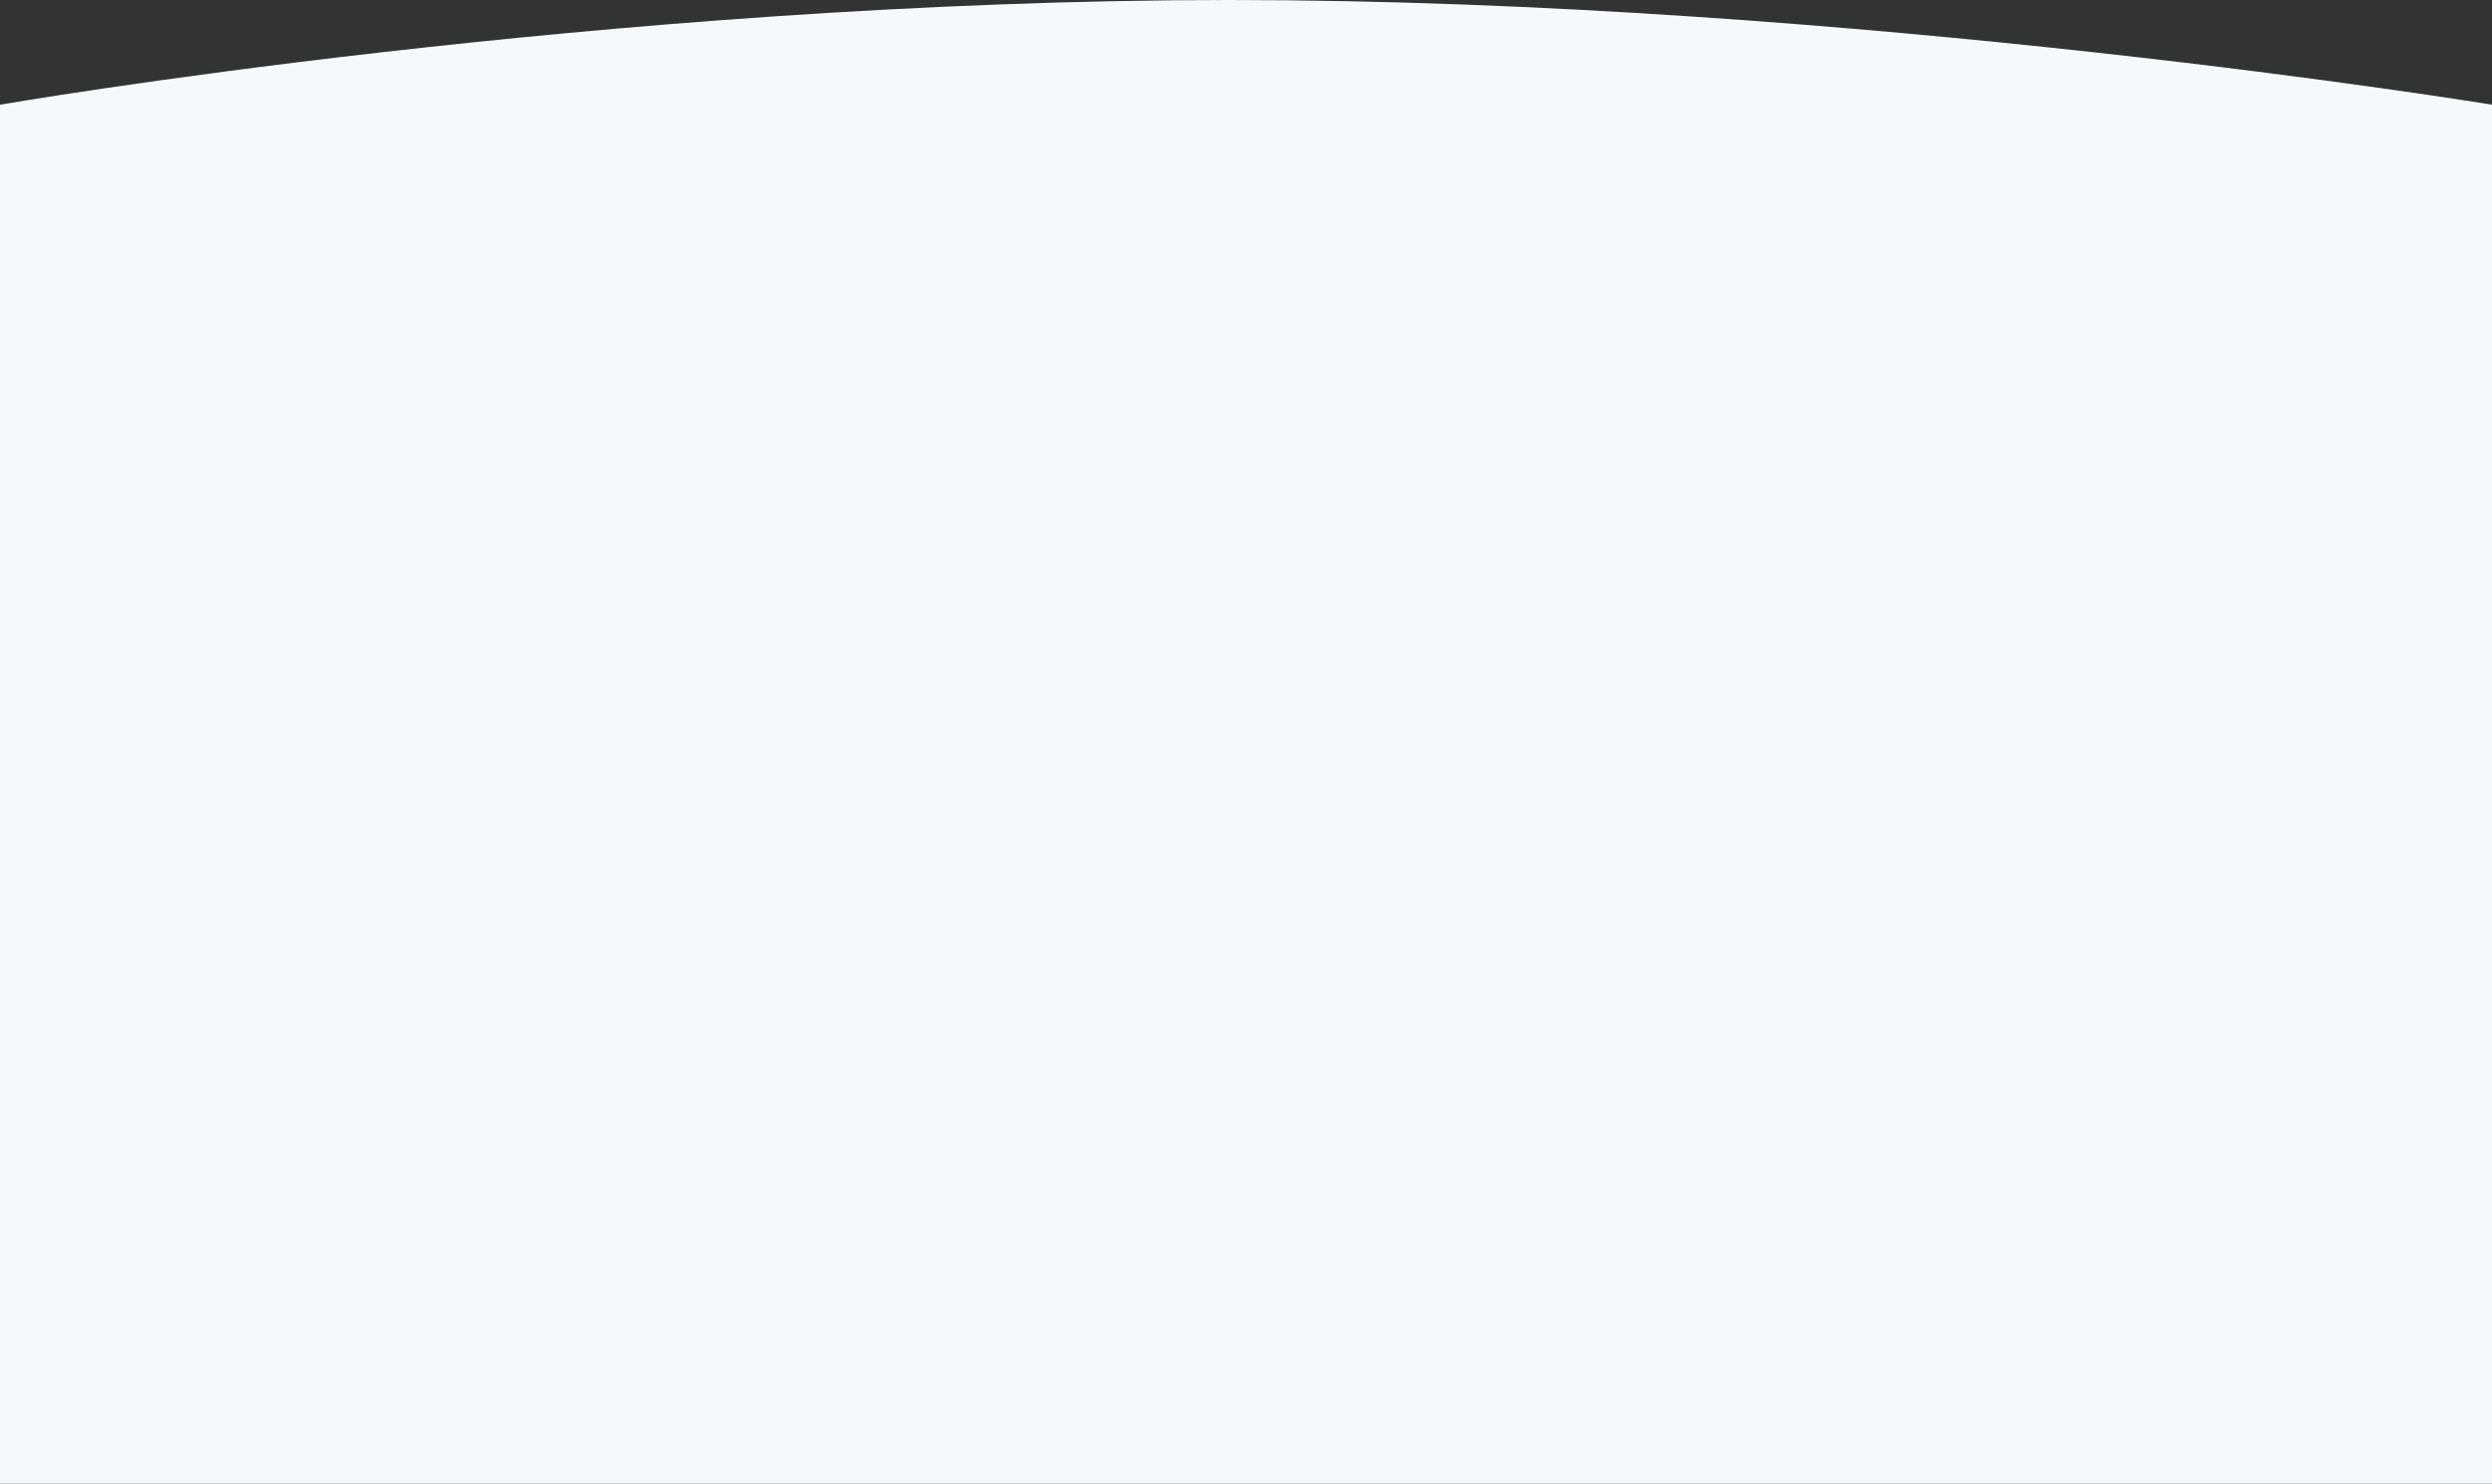
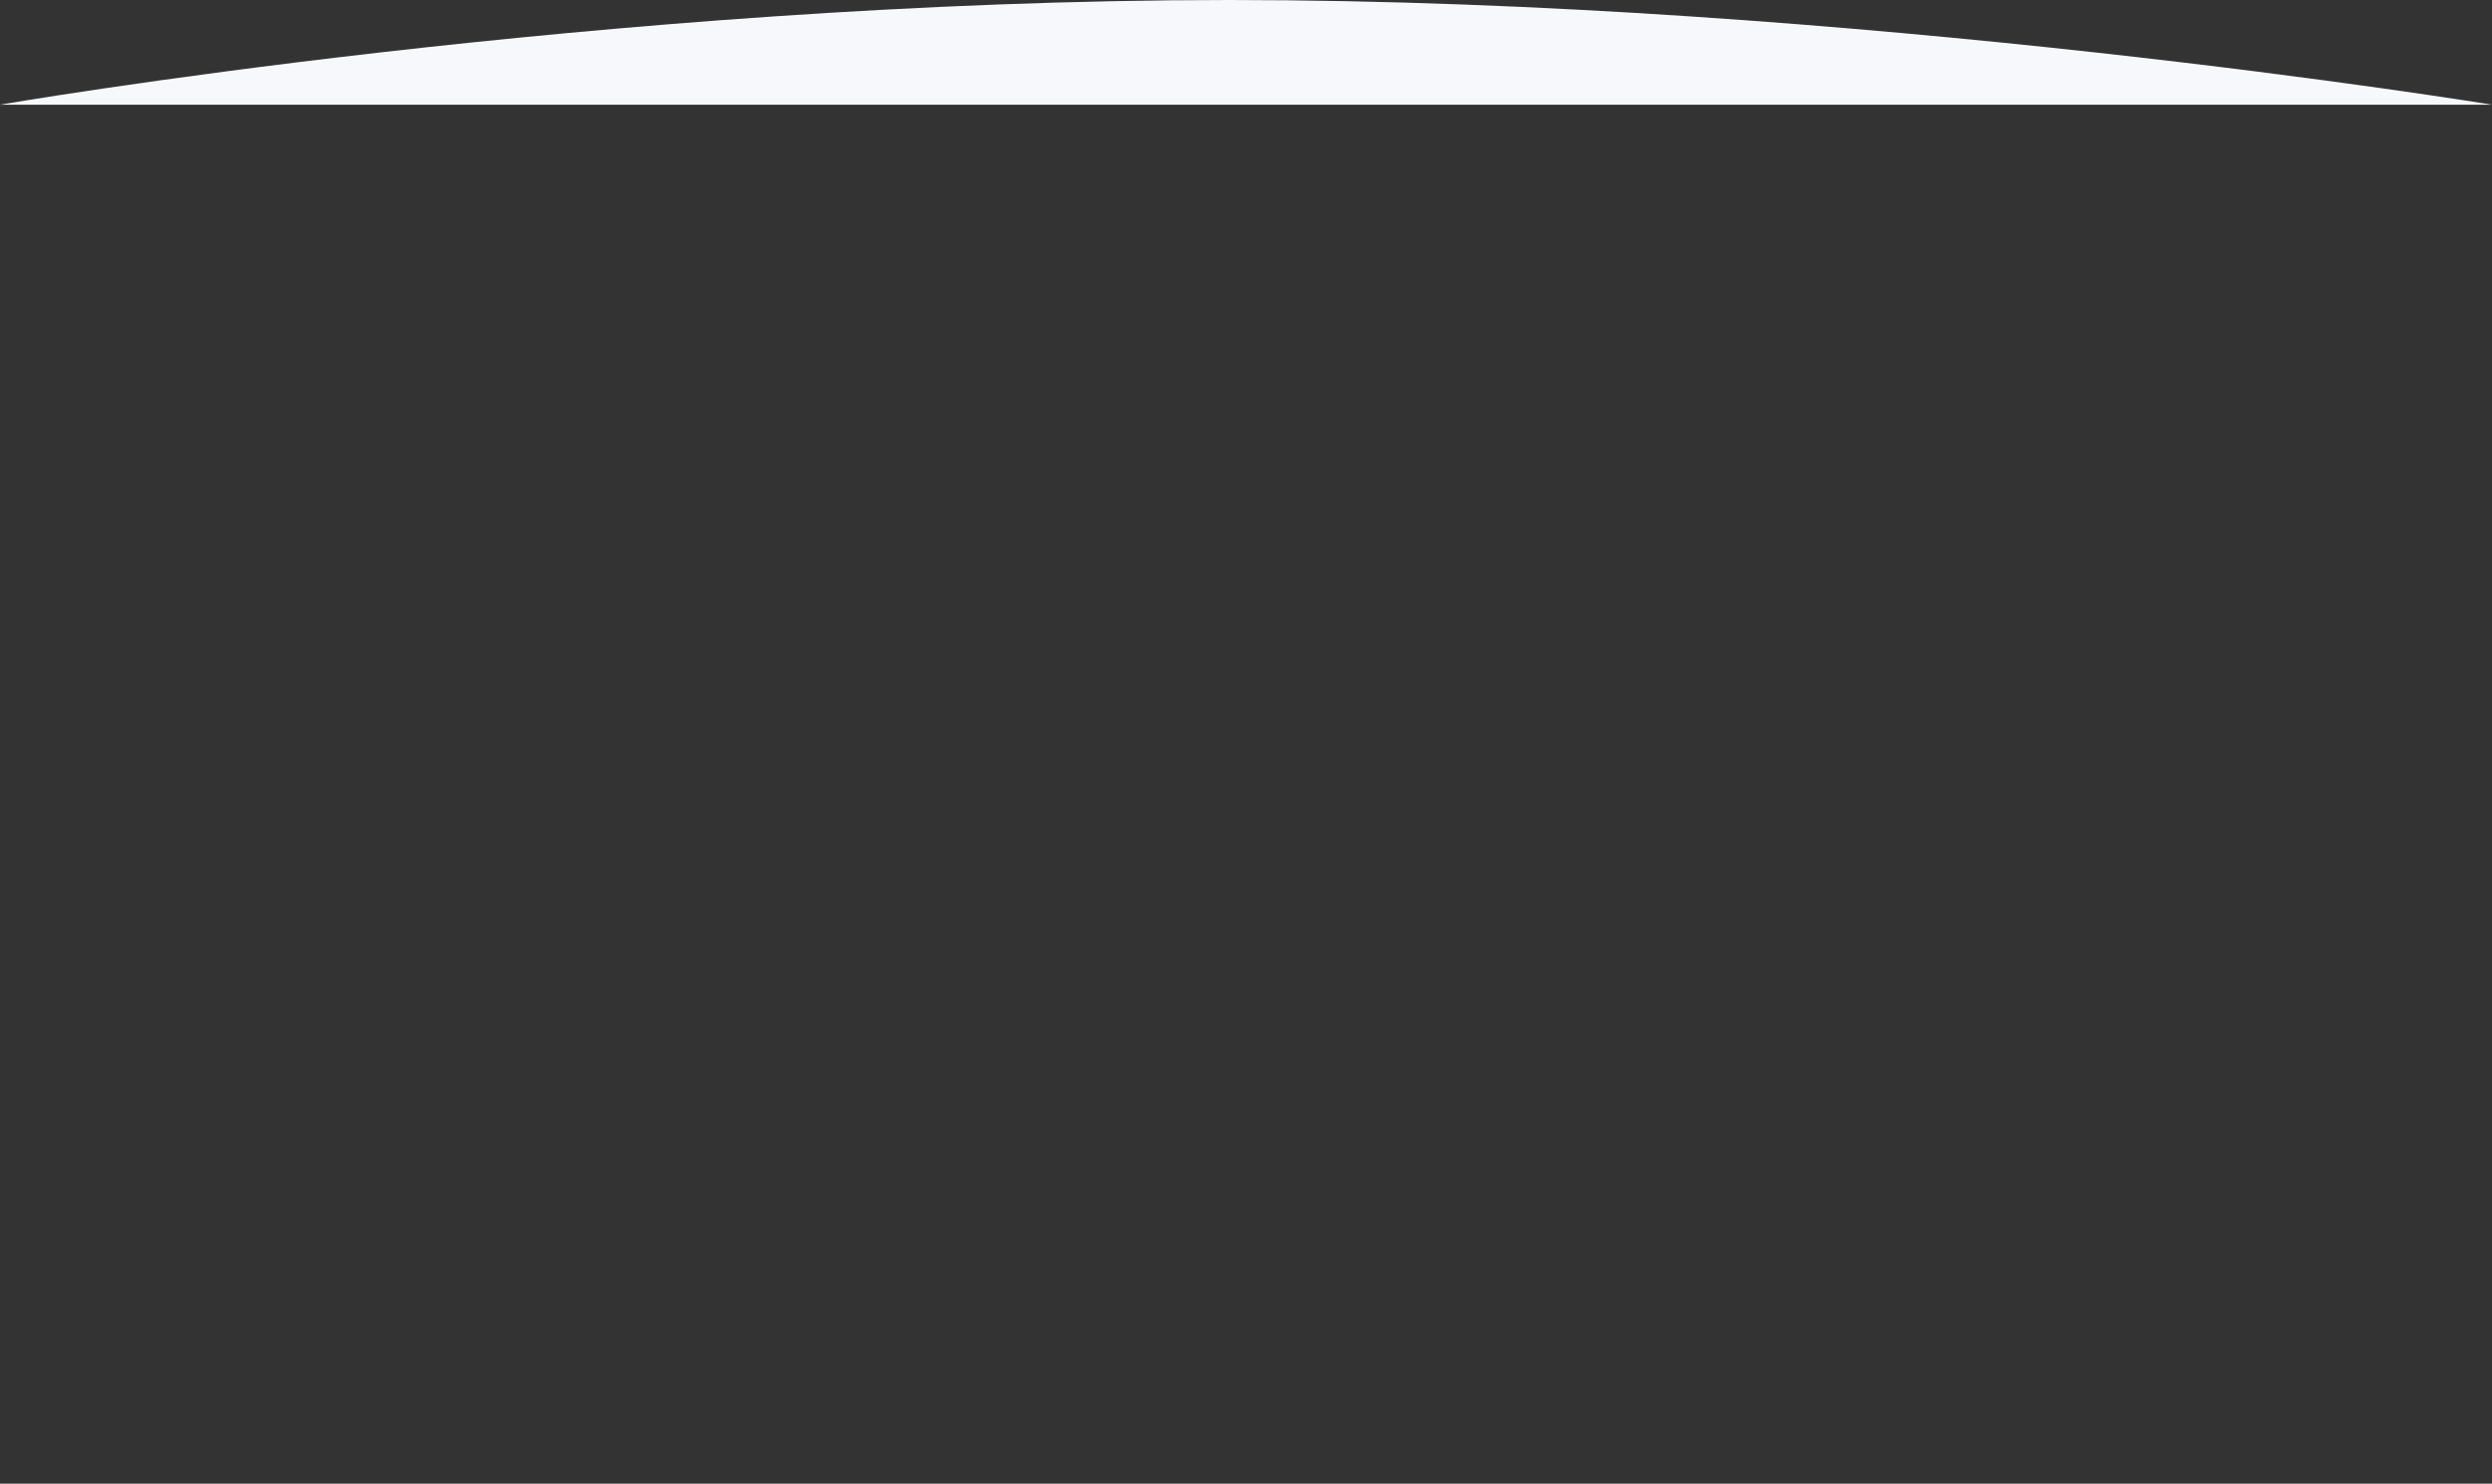
<svg xmlns="http://www.w3.org/2000/svg" width="1366" height="813.4" viewBox="0 0 1366 813.4">
  <rect x="0" y="0" width="1366" height="813.4" fill="#333333" stroke="none" />
-   <path id="Path_32992" data-name="Path 32992" d="M0,0S332.443-57.4,673.943-57.4,1366,0,1366,0V756H0Z" transform="translate(0 57.4)" fill="#f7f8fb" />
+   <path id="Path_32992" data-name="Path 32992" d="M0,0S332.443-57.4,673.943-57.4,1366,0,1366,0H0Z" transform="translate(0 57.4)" fill="#f7f8fb" />
</svg>